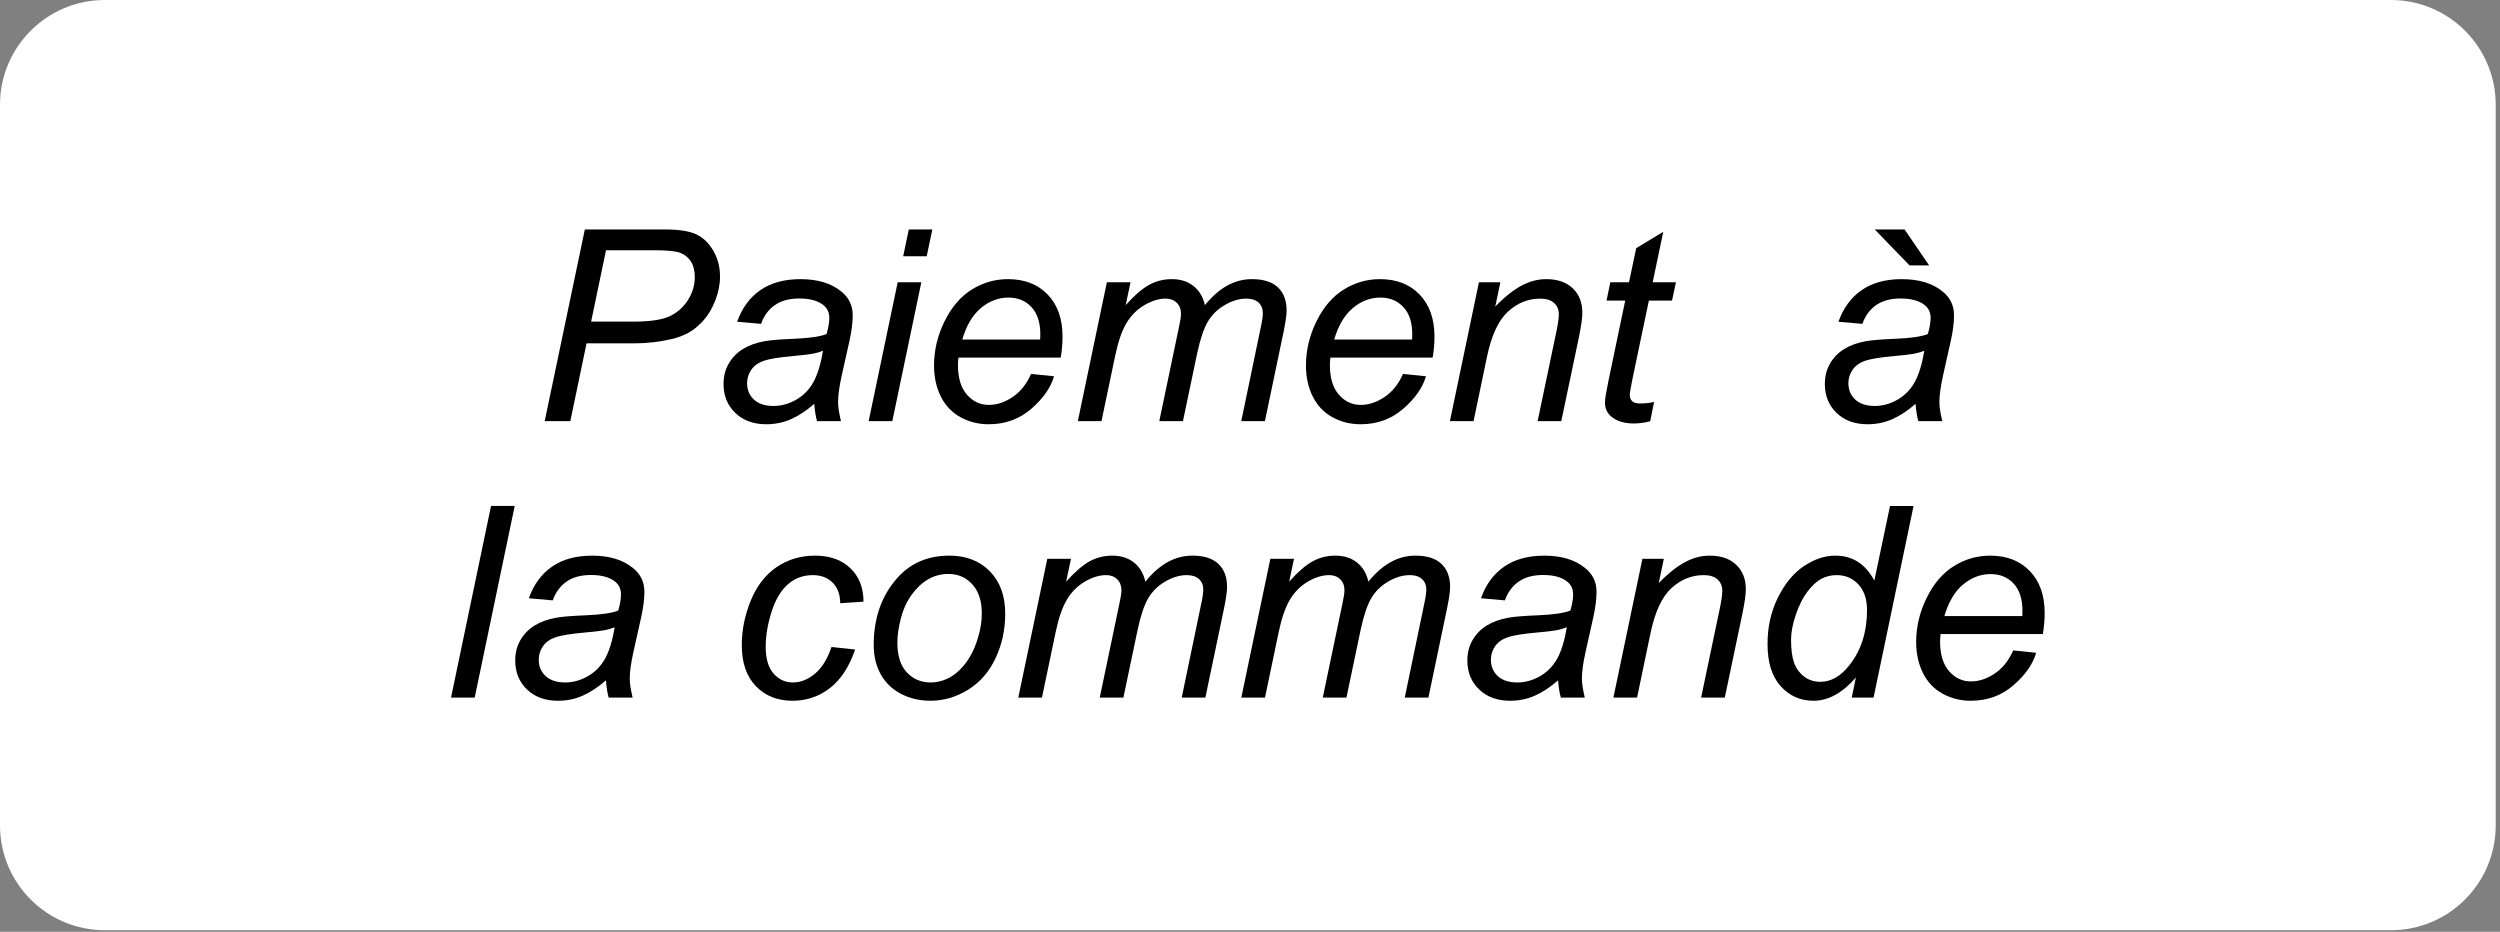
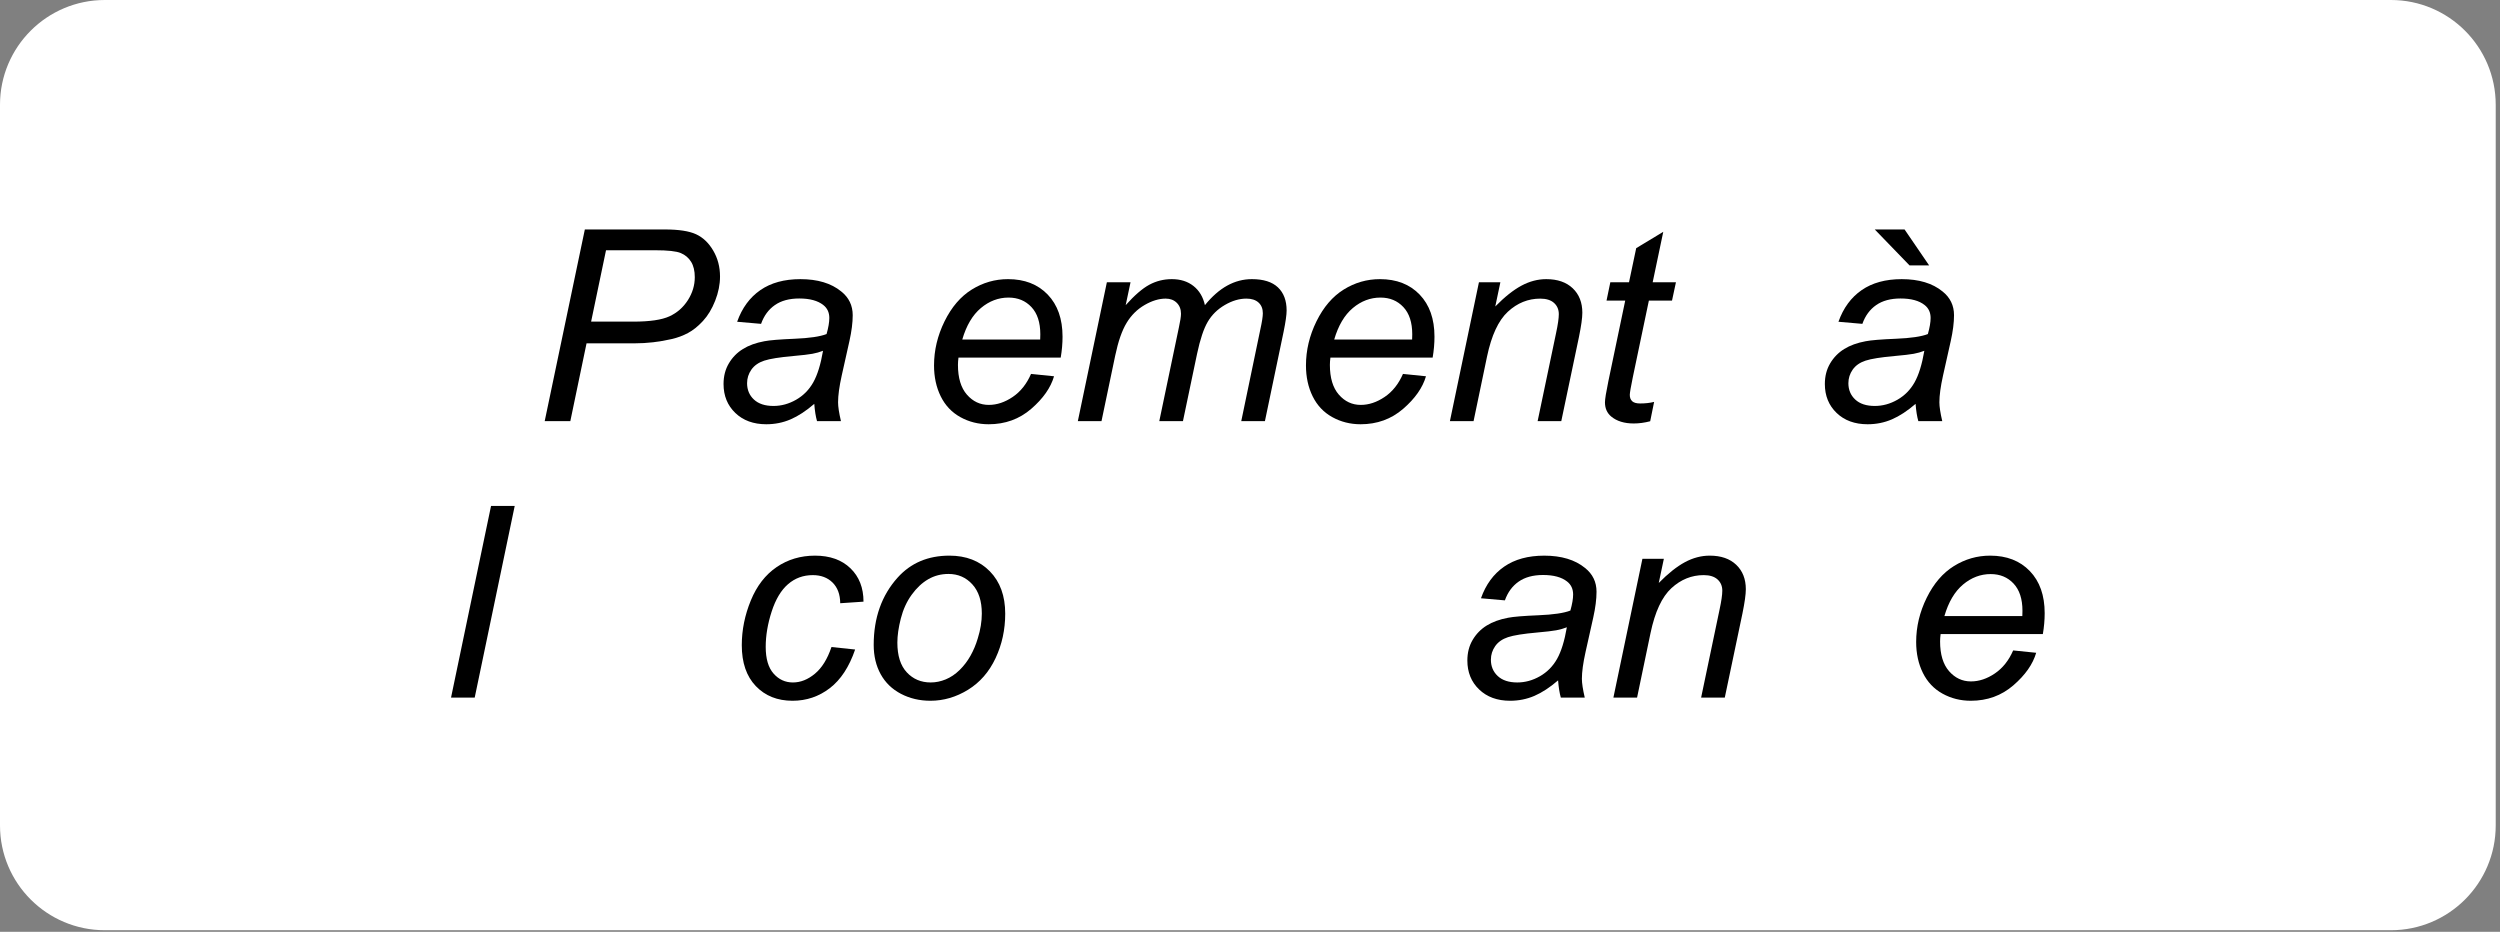
<svg xmlns="http://www.w3.org/2000/svg" xmlns:ns1="http://www.serif.com/" width="100%" height="100%" viewBox="0 0 1913 713" version="1.1" xml:space="preserve" style="fill-rule:evenodd;clip-rule:evenodd;stroke-linejoin:round;stroke-miterlimit:2;">
  <rect x="0" y="0" width="1913" height="713" fill="#808080" stroke="none" />
  <g id="Paiement-a-la-commande" ns1:id="Paiement a la commande">
    <path d="M1909.72,80.217c-0,-44.3 -35.913,-80.217 -80.217,-80.217l-1749.29,0c-44.3,0 -80.217,35.917 -80.217,80.217l0,551.371c0,44.304 35.917,80.216 80.217,80.216l1749.29,0c44.304,0 80.217,-35.912 80.217,-80.216l-0,-551.371Z" style="fill:#fff;" />
    <g>
      <path d="M416.808,322.242l30.713,-146.659l61.221,0c10.604,0 18.558,1.217 23.858,3.654c5.304,2.434 9.688,6.6 13.154,12.505c3.471,5.9 5.204,12.52 5.204,19.858c0,6.067 -1.233,12.237 -3.7,18.504c-2.47,6.271 -5.587,11.438 -9.354,15.508c-3.771,4.067 -7.587,7.134 -11.454,9.2c-3.871,2.071 -8.004,3.605 -12.404,4.605c-9.404,2.2 -18.908,3.3 -28.513,3.3l-36.712,-0l-12.404,59.525l-19.609,-0Zm35.513,-76.13l32.312,0c12.538,0 21.742,-1.35 27.609,-4.054c5.871,-2.7 10.571,-6.816 14.108,-12.354c3.533,-5.533 5.3,-11.404 5.3,-17.604c0,-4.804 -0.933,-8.721 -2.8,-11.754c-1.867,-3.038 -4.5,-5.271 -7.904,-6.704c-3.4,-1.434 -9.938,-2.15 -19.608,-2.15l-37.613,-0l-11.404,54.62Z" style="fill-rule:nonzero;" />
      <path d="M623.083,309.033c-6.266,5.405 -12.304,9.355 -18.104,11.855c-5.804,2.504 -12.004,3.754 -18.608,3.754c-9.804,-0 -17.704,-2.884 -23.708,-8.655c-6.005,-5.766 -9.005,-13.154 -9.005,-22.158c0,-5.937 1.35,-11.187 4.055,-15.754c2.7,-4.571 6.283,-8.238 10.754,-11.004c4.466,-2.771 9.933,-4.754 16.404,-5.954c4.067,-0.8 11.787,-1.434 23.158,-1.9c11.371,-0.467 19.525,-1.667 24.459,-3.6c1.4,-4.938 2.104,-9.038 2.104,-12.309c-0,-4.2 -1.538,-7.5 -4.604,-9.9c-4.2,-3.337 -10.338,-5.004 -18.409,-5.004c-7.6,0 -13.821,1.683 -18.654,5.054c-4.837,3.367 -8.354,8.15 -10.554,14.354l-18.308,-1.6c3.733,-10.537 9.654,-18.608 17.758,-24.212c8.1,-5.6 18.321,-8.4 30.662,-8.4c13.138,-0 23.542,3.133 31.209,9.404c5.871,4.667 8.804,10.738 8.804,18.204c-0,5.671 -0.833,12.238 -2.5,19.709l-5.904,26.408c-1.867,8.404 -2.8,15.242 -2.8,20.508c-0,3.338 0.733,8.138 2.2,14.409l-18.304,-0c-1,-3.471 -1.7,-7.871 -2.105,-13.209Zm6.704,-40.612c-2.533,1 -5.249,1.767 -8.154,2.3c-2.9,0.533 -7.75,1.1 -14.554,1.7c-10.537,0.933 -17.975,2.117 -22.308,3.55c-4.333,1.437 -7.604,3.721 -9.804,6.854c-2.2,3.133 -3.3,6.604 -3.3,10.404c-0,5.067 1.75,9.238 5.25,12.504c3.504,3.267 8.487,4.905 14.958,4.905c6,-0 11.771,-1.588 17.304,-4.755c5.538,-3.166 9.904,-7.587 13.104,-13.254c3.204,-5.671 5.704,-13.737 7.504,-24.208Z" style="fill-rule:nonzero;" />
-       <path d="M691.112,196.092l4.301,-20.509l18.008,0l-4.304,20.509l-18.004,-0Zm-26.413,126.15l22.208,-106.242l18.109,-0l-22.209,106.242l-18.108,-0Z" style="fill-rule:nonzero;" />
      <path d="M788.95,286.125l17.604,1.8c-2.533,8.738 -8.354,17.042 -17.454,24.913c-9.104,7.866 -19.958,11.804 -32.563,11.804c-7.87,-0 -15.091,-1.817 -21.658,-5.454c-6.571,-3.634 -11.571,-8.917 -15.008,-15.855c-3.434,-6.937 -5.15,-14.837 -5.15,-23.708c-0,-11.604 2.683,-22.858 8.054,-33.762c5.367,-10.905 12.321,-19.009 20.854,-24.313c8.538,-5.3 17.775,-7.95 27.713,-7.95c12.67,0 22.791,3.933 30.362,11.804c7.567,7.871 11.354,18.604 11.354,32.213c0,5.2 -0.466,10.537 -1.4,16.004l-78.229,-0c-0.267,2.067 -0.404,3.937 -0.404,5.604c-0,9.938 2.287,17.521 6.854,22.758c4.571,5.234 10.154,7.85 16.758,7.85c6.2,0 12.305,-2.033 18.305,-6.1c6.004,-4.066 10.67,-9.937 14.008,-17.608Zm-52.621,-26.308l59.621,-0c0.067,-1.867 0.1,-3.2 0.1,-4c0,-9.071 -2.267,-16.025 -6.8,-20.859c-4.538,-4.837 -10.371,-7.254 -17.508,-7.254c-7.738,0 -14.788,2.667 -21.159,8.004c-6.366,5.334 -11.121,13.371 -14.254,24.109Z" style="fill-rule:nonzero;" />
      <path d="M824.763,322.242l22.208,-106.242l18.108,-0l-3.704,17.508c6.738,-7.537 12.754,-12.741 18.058,-15.608c5.3,-2.867 11.055,-4.3 17.255,-4.3c6.604,-0 12.12,1.75 16.558,5.25c4.433,3.504 7.354,8.387 8.754,14.658c5.4,-6.671 11.088,-11.658 17.054,-14.958c5.971,-3.3 12.254,-4.95 18.859,-4.95c8.87,-0 15.52,2.1 19.958,6.3c4.433,4.204 6.65,10.104 6.65,17.708c-0,3.267 -0.767,8.671 -2.3,16.204l-14.304,68.43l-18.109,-0l14.609,-70.23c1.266,-5.733 1.9,-9.837 1.9,-12.304c-0,-3.466 -1.1,-6.2 -3.304,-8.204c-2.2,-2 -5.3,-3 -9.301,-3c-5.404,0 -10.904,1.633 -16.508,4.904c-5.6,3.267 -9.954,7.55 -13.054,12.854c-3.1,5.3 -5.821,13.455 -8.154,24.459l-10.804,51.521l-18.104,-0l15.004,-71.73c1.066,-4.866 1.6,-8.337 1.6,-10.404c-0,-3.466 -1.084,-6.266 -3.25,-8.404c-2.167,-2.133 -4.988,-3.2 -8.454,-3.2c-5.138,0 -10.521,1.633 -16.159,4.904c-5.633,3.267 -10.216,7.817 -13.754,13.654c-3.533,5.834 -6.433,14.155 -8.704,24.959l-10.504,50.221l-18.104,-0Z" style="fill-rule:nonzero;" />
      <path d="M1073.55,286.125l17.609,1.8c-2.534,8.738 -8.355,17.042 -17.459,24.913c-9.1,7.866 -19.954,11.804 -32.558,11.804c-7.871,-0 -15.092,-1.817 -21.658,-5.454c-6.571,-3.634 -11.575,-8.917 -15.009,-15.855c-3.433,-6.937 -5.15,-14.837 -5.15,-23.708c0,-11.604 2.684,-22.858 8.05,-33.762c5.371,-10.905 12.325,-19.009 20.859,-24.313c8.537,-5.3 17.775,-7.95 27.712,-7.95c12.671,0 22.792,3.933 30.363,11.804c7.566,7.871 11.354,18.604 11.354,32.213c-0,5.2 -0.467,10.537 -1.4,16.004l-78.234,-0c-0.266,2.067 -0.4,3.937 -0.4,5.604c0,9.938 2.288,17.521 6.855,22.758c4.566,5.234 10.154,7.85 16.758,7.85c6.2,0 12.304,-2.033 18.304,-6.1c6.004,-4.066 10.671,-9.937 14.004,-17.608Zm-52.616,-26.308l59.62,-0c0.067,-1.867 0.1,-3.2 0.1,-4c0,-9.071 -2.266,-16.025 -6.804,-20.859c-4.533,-4.837 -10.366,-7.254 -17.504,-7.254c-7.737,0 -14.787,2.667 -21.158,8.004c-6.371,5.334 -11.121,13.371 -14.254,24.109Z" style="fill-rule:nonzero;" />
      <path d="M1109.47,322.242l22.208,-106.242l16.404,-0l-3.9,18.508c7.138,-7.271 13.805,-12.575 20.009,-15.908c6.2,-3.333 12.537,-5 19.004,-5c8.604,-0 15.358,2.333 20.258,7c4.904,4.671 7.354,10.904 7.354,18.708c0,3.934 -0.866,10.138 -2.6,18.609l-13.508,64.325l-18.104,-0l14.104,-67.33c1.4,-6.533 2.1,-11.37 2.1,-14.504c0,-3.533 -1.217,-6.4 -3.65,-8.604c-2.433,-2.2 -5.954,-3.3 -10.554,-3.3c-9.271,0 -17.525,3.333 -24.758,10.004c-7.238,6.671 -12.555,18.109 -15.959,34.313l-10.304,49.421l-18.104,-0Z" style="fill-rule:nonzero;" />
      <path d="M1265.73,307.533l-3,14.809c-4.337,1.133 -8.537,1.7 -12.604,1.7c-7.204,-0 -12.942,-1.767 -17.208,-5.304c-3.2,-2.667 -4.8,-6.3 -4.8,-10.905c-0,-2.333 0.866,-7.7 2.6,-16.104l12.904,-61.725l-14.304,0l2.9,-14.004l14.304,-0l5.504,-26.108l20.708,-12.509l-8.104,38.617l17.804,0l-3,14.004l-17.704,0l-12.308,58.725c-1.533,7.467 -2.3,11.938 -2.3,13.404c-0,2.134 0.617,3.767 1.85,4.9c1.237,1.134 3.254,1.7 6.054,1.7c4,0 7.571,-0.4 10.704,-1.2Z" style="fill-rule:nonzero;" />
      <path d="M1465.8,309.033c-6.266,5.405 -12.304,9.355 -18.108,11.855c-5.8,2.504 -12.004,3.754 -18.604,3.754c-9.804,-0 -17.709,-2.884 -23.709,-8.655c-6.004,-5.766 -9.004,-13.154 -9.004,-22.158c0,-5.937 1.35,-11.187 4.05,-15.754c2.7,-4.571 6.288,-8.238 10.754,-11.004c4.471,-2.771 9.938,-4.754 16.409,-5.954c4.066,-0.8 11.787,-1.434 23.158,-1.9c11.371,-0.467 19.525,-1.667 24.458,-3.6c1.4,-4.938 2.1,-9.038 2.1,-12.309c0,-4.2 -1.533,-7.5 -4.6,-9.9c-4.204,-3.337 -10.337,-5.004 -18.408,-5.004c-7.604,0 -13.821,1.683 -18.658,5.054c-4.834,3.367 -8.35,8.15 -10.555,14.354l-18.304,-1.6c3.734,-10.537 9.655,-18.608 17.755,-24.212c8.104,-5.6 18.325,-8.4 30.662,-8.4c13.138,-0 23.542,3.133 31.212,9.404c5.871,4.667 8.805,10.738 8.805,18.204c-0,5.671 -0.834,12.238 -2.5,19.709l-5.905,26.408c-1.866,8.404 -2.8,15.242 -2.8,20.508c0,3.338 0.734,8.138 2.2,14.409l-18.308,-0c-1,-3.471 -1.7,-7.871 -2.1,-13.209Zm6.704,-40.612c-2.533,1 -5.254,1.767 -8.154,2.3c-2.9,0.533 -7.754,1.1 -14.554,1.7c-10.538,0.933 -17.975,2.117 -22.308,3.55c-4.338,1.437 -7.605,3.721 -9.805,6.854c-2.2,3.133 -3.304,6.604 -3.304,10.404c0,5.067 1.754,9.238 5.255,12.504c3.499,3.267 8.487,4.905 14.954,4.905c6.004,-0 11.77,-1.588 17.308,-4.755c5.533,-3.166 9.904,-7.587 13.104,-13.254c3.2,-5.671 5.704,-13.737 7.504,-24.208Z" style="fill-rule:nonzero;" />
      <path d="M1476.18,203.096l-18.808,-27.513l-22.808,0l26.612,27.513l15.004,-0Z" style="fill-rule:nonzero;" />
      <path d="M345.129,533.821l30.613,-146.654l18.108,-0l-30.612,146.654l-18.109,-0Z" style="fill-rule:nonzero;" />
-       <path d="M463.675,520.617c-6.271,5.4 -12.304,9.35 -18.108,11.854c-5.8,2.5 -12.005,3.75 -18.605,3.75c-9.804,-0 -17.708,-2.884 -23.712,-8.654c-6,-5.767 -9,-13.154 -9,-22.159c0,-5.933 1.35,-11.187 4.05,-15.754c2.7,-4.571 6.287,-8.237 10.754,-11.004c4.467,-2.767 9.938,-4.754 16.408,-5.954c4.067,-0.8 11.788,-1.434 23.159,-1.9c11.371,-0.467 19.521,-1.667 24.458,-3.6c1.4,-4.938 2.1,-9.038 2.1,-12.304c0,-4.205 -1.533,-7.505 -4.6,-9.905c-4.204,-3.337 -10.337,-5.004 -18.408,-5.004c-7.604,0 -13.821,1.684 -18.659,5.054c-4.833,3.367 -8.354,8.155 -10.554,14.355l-18.304,-1.6c3.733,-10.538 9.65,-18.609 17.754,-24.209c8.104,-5.604 18.325,-8.404 30.663,-8.404c13.137,0 23.541,3.133 31.212,9.404c5.867,4.667 8.804,10.738 8.804,18.204c0,5.671 -0.833,12.242 -2.504,19.709l-5.9,26.412c-1.866,8.4 -2.8,15.238 -2.8,20.509c0,3.333 0.734,8.133 2.2,14.404l-18.308,-0c-1,-3.467 -1.7,-7.871 -2.1,-13.204Zm6.704,-40.617c-2.537,1 -5.254,1.767 -8.154,2.3c-2.9,0.533 -7.754,1.1 -14.554,1.7c-10.538,0.933 -17.975,2.121 -22.309,3.554c-4.337,1.434 -7.604,3.717 -9.804,6.85c-2.204,3.138 -3.304,6.604 -3.304,10.404c0,5.071 1.75,9.238 5.254,12.505c3.5,3.27 8.488,4.904 14.954,4.904c6.005,-0 11.771,-1.584 17.309,-4.754c5.533,-3.167 9.904,-7.584 13.104,-13.255c3.2,-5.666 5.7,-13.737 7.504,-24.208Z" style="fill-rule:nonzero;" />
      <path d="M636.242,495.104l18.104,1.904c-4.533,13.271 -10.988,23.125 -19.354,29.559c-8.371,6.437 -17.892,9.654 -28.563,9.654c-11.537,-0 -20.891,-3.734 -28.062,-11.204c-7.167,-7.471 -10.754,-17.909 -10.754,-31.313c-0,-11.604 2.304,-23.008 6.904,-34.212c4.6,-11.205 11.187,-19.725 19.758,-25.559c8.571,-5.837 18.358,-8.754 29.363,-8.754c11.404,0 20.437,3.217 27.108,9.654c6.671,6.434 10.004,14.954 10.004,25.559l-17.808,1.2c-0.067,-6.734 -2.017,-12.005 -5.85,-15.805c-3.838,-3.804 -8.888,-5.704 -15.159,-5.704c-7.266,0 -13.57,2.304 -18.904,6.904c-5.337,4.6 -9.521,11.588 -12.554,20.959c-3.037,9.371 -4.554,18.391 -4.554,27.058c-0,9.071 2,15.875 6.004,20.408c4,4.538 8.933,6.805 14.804,6.805c5.871,-0 11.488,-2.234 16.859,-6.705c5.366,-4.466 9.583,-11.27 12.654,-20.408Z" style="fill-rule:nonzero;" />
      <path d="M668.554,493.504c0,-20.741 6.1,-37.912 18.304,-51.521c10.071,-11.204 23.275,-16.804 39.617,-16.804c12.804,0 23.125,4 30.963,12.004c7.833,8.005 11.754,18.809 11.754,32.413c-0,12.204 -2.467,23.558 -7.404,34.062c-4.934,10.505 -11.955,18.559 -21.059,24.159c-9.104,5.604 -18.691,8.404 -28.758,8.404c-8.271,-0 -15.792,-1.767 -22.558,-5.3c-6.771,-3.538 -11.942,-8.538 -15.509,-15.009c-3.566,-6.466 -5.35,-13.937 -5.35,-22.408Zm18.104,-1.8c0,10.004 2.4,17.592 7.205,22.759c4.8,5.17 10.904,7.754 18.308,7.754c3.867,-0 7.7,-0.784 11.504,-2.35c3.8,-1.571 7.333,-3.954 10.604,-7.154c3.267,-3.2 6.05,-6.855 8.35,-10.955c2.304,-4.1 4.154,-8.52 5.554,-13.254c2.067,-6.604 3.1,-12.937 3.1,-19.008c0,-9.604 -2.416,-17.058 -7.254,-22.358c-4.833,-5.305 -10.921,-7.955 -18.254,-7.955c-5.671,0 -10.837,1.35 -15.508,4.055c-4.667,2.7 -8.884,6.65 -12.654,11.854c-3.767,5.2 -6.534,11.254 -8.301,18.154c-1.77,6.904 -2.654,13.058 -2.654,18.458Z" style="fill-rule:nonzero;" />
-       <path d="M779.196,533.821l22.208,-106.242l18.104,0l-3.7,17.508c6.738,-7.537 12.755,-12.737 18.059,-15.608c5.3,-2.867 11.054,-4.3 17.254,-4.3c6.604,0 12.121,1.75 16.558,5.25c4.434,3.504 7.35,8.388 8.754,14.659c5.4,-6.671 11.088,-11.655 17.054,-14.959c5.971,-3.3 12.255,-4.95 18.859,-4.95c8.871,0 15.521,2.1 19.958,6.304c4.433,4.2 6.65,10.1 6.65,17.705c0,3.266 -0.766,8.67 -2.3,16.208l-14.304,68.425l-18.108,-0l14.604,-70.229c1.271,-5.734 1.904,-9.834 1.904,-12.304c-0,-3.467 -1.104,-6.2 -3.304,-8.201c-2.2,-2.004 -5.3,-3.004 -9.304,-3.004c-5.4,0 -10.905,1.634 -16.505,4.905c-5.604,3.266 -9.954,7.55 -13.054,12.854c-3.104,5.3 -5.821,13.454 -8.154,24.458l-10.804,51.521l-18.108,-0l15.008,-71.729c1.067,-4.867 1.6,-8.334 1.6,-10.404c-0,-3.467 -1.083,-6.267 -3.25,-8.4c-2.171,-2.138 -4.988,-3.205 -8.454,-3.205c-5.138,0 -10.521,1.634 -16.159,4.904c-5.633,3.267 -10.22,7.817 -13.754,13.655c-3.533,5.837 -6.437,14.154 -8.704,24.958l-10.504,50.221l-18.104,-0Z" style="fill-rule:nonzero;" />
-       <path d="M949.858,533.821l22.209,-106.242l18.108,0l-3.7,17.508c6.733,-7.537 12.754,-12.737 18.054,-15.608c5.304,-2.867 11.054,-4.3 17.259,-4.3c6.6,0 12.12,1.75 16.554,5.25c4.437,3.504 7.354,8.388 8.754,14.659c5.404,-6.671 11.087,-11.655 17.058,-14.959c5.967,-3.3 12.254,-4.95 18.854,-4.95c8.871,0 15.525,2.1 19.959,6.304c4.437,4.2 6.654,10.1 6.654,17.705c-0,3.266 -0.767,8.67 -2.3,16.208l-14.308,68.425l-18.105,-0l14.604,-70.229c1.267,-5.734 1.9,-9.834 1.9,-12.304c0,-3.467 -1.1,-6.2 -3.3,-8.201c-2.2,-2.004 -5.304,-3.004 -9.304,-3.004c-5.404,0 -10.904,1.634 -16.508,4.905c-5.6,3.266 -9.95,7.55 -13.054,12.854c-3.1,5.3 -5.817,13.454 -8.15,24.458l-10.804,51.521l-18.109,-0l15.005,-71.729c1.066,-4.867 1.6,-8.334 1.6,-10.404c-0,-3.467 -1.084,-6.267 -3.25,-8.4c-2.167,-2.138 -4.984,-3.205 -8.455,-3.205c-5.133,0 -10.52,1.634 -16.154,4.904c-5.637,3.267 -10.221,7.817 -13.754,13.655c-3.537,5.837 -6.437,14.154 -8.704,24.958l-10.504,50.221l-18.109,-0Z" style="fill-rule:nonzero;" />
      <path d="M1192.25,520.617c-6.267,5.4 -12.304,9.35 -18.104,11.854c-5.804,2.5 -12.004,3.75 -18.609,3.75c-9.804,-0 -17.708,-2.884 -23.708,-8.654c-6.004,-5.767 -9.004,-13.154 -9.004,-22.159c-0,-5.933 1.35,-11.187 4.05,-15.754c2.704,-4.571 6.287,-8.237 10.754,-11.004c4.471,-2.767 9.938,-4.754 16.409,-5.954c4.066,-0.8 11.787,-1.434 23.158,-1.9c11.371,-0.467 19.525,-1.667 24.458,-3.6c1.4,-4.938 2.1,-9.038 2.1,-12.304c0,-4.205 -1.533,-7.505 -4.6,-9.905c-4.2,-3.337 -10.337,-5.004 -18.408,-5.004c-7.6,0 -13.821,1.684 -18.654,5.054c-4.838,3.367 -8.355,8.155 -10.555,14.355l-18.308,-1.6c3.734,-10.538 9.654,-18.609 17.758,-24.209c8.101,-5.604 18.321,-8.404 30.659,-8.404c13.137,0 23.541,3.133 31.212,9.404c5.871,4.667 8.804,10.738 8.804,18.204c0,5.671 -0.833,12.242 -2.5,19.709l-5.904,26.412c-1.866,8.4 -2.8,15.238 -2.8,20.509c0,3.333 0.734,8.133 2.2,14.404l-18.308,-0c-1,-3.467 -1.7,-7.871 -2.1,-13.204Zm6.704,-40.617c-2.533,1 -5.254,1.767 -8.154,2.3c-2.9,0.533 -7.754,1.1 -14.554,1.7c-10.538,0.933 -17.975,2.121 -22.309,3.554c-4.337,1.434 -7.604,3.717 -9.804,6.85c-2.2,3.138 -3.3,6.604 -3.3,10.404c0,5.071 1.75,9.238 5.25,12.505c3.5,3.27 8.488,4.904 14.954,4.904c6.005,-0 11.771,-1.584 17.309,-4.754c5.533,-3.167 9.904,-7.584 13.104,-13.255c3.2,-5.666 5.704,-13.737 7.504,-24.208Z" style="fill-rule:nonzero;" />
      <path d="M1234.57,533.821l22.208,-106.242l16.408,0l-3.904,18.508c7.138,-7.27 13.809,-12.57 20.008,-15.908c6.205,-3.333 12.538,-5 19.009,-5c8.604,0 15.354,2.333 20.258,7.004c4.9,4.667 7.35,10.904 7.35,18.704c0,3.938 -0.866,10.138 -2.6,18.609l-13.504,64.325l-18.108,-0l14.104,-67.325c1.404,-6.538 2.104,-11.371 2.104,-14.509c-0,-3.533 -1.217,-6.4 -3.654,-8.6c-2.434,-2.204 -5.95,-3.304 -10.554,-3.304c-9.267,0 -17.521,3.338 -24.759,10.004c-7.237,6.671 -12.554,18.109 -15.954,34.313l-10.304,49.421l-18.108,-0Z" style="fill-rule:nonzero;" />
-       <path d="M1420.14,518.413c-10.338,11.875 -21.142,17.808 -32.413,17.808c-10.071,-0 -18.458,-3.717 -25.158,-11.154c-6.704,-7.438 -10.054,-18.225 -10.054,-32.363c-0,-12.937 2.65,-24.758 7.954,-35.462c5.3,-10.705 11.937,-18.725 19.904,-24.059c7.971,-5.337 15.958,-8.004 23.962,-8.004c13.205,0 23.175,6.371 29.909,19.108l12.004,-57.12l18.008,-0l-30.612,146.654l-16.705,-0l3.2,-15.409Zm-49.62,-29.108c-0,7.4 0.737,13.238 2.204,17.504c1.467,4.271 3.967,7.821 7.5,10.655c3.537,2.837 7.771,4.254 12.708,4.254c8.2,-0 15.638,-4.271 22.309,-12.804c8.933,-11.338 13.404,-25.346 13.404,-42.017c-0,-8.404 -2.2,-14.975 -6.604,-19.709c-4.4,-4.733 -9.938,-7.104 -16.605,-7.104c-4.337,0 -8.287,0.967 -11.854,2.904c-3.571,1.934 -7.104,5.217 -10.604,9.851c-3.504,4.637 -6.454,10.52 -8.854,17.658c-2.4,7.137 -3.604,13.404 -3.604,18.808Z" style="fill-rule:nonzero;" />
      <path d="M1540.48,497.708l17.609,1.8c-2.538,8.738 -8.354,17.038 -17.459,24.909c-9.104,7.87 -19.958,11.804 -32.562,11.804c-7.871,-0 -15.088,-1.817 -21.658,-5.45c-6.571,-3.638 -11.571,-8.921 -15.005,-15.858c-3.437,-6.938 -5.154,-14.838 -5.154,-23.709c0,-11.604 2.684,-22.858 8.054,-33.762c5.367,-10.904 12.321,-19.009 20.859,-24.309c8.537,-5.304 17.771,-7.954 27.708,-7.954c12.671,0 22.792,3.934 30.362,11.804c7.571,7.871 11.355,18.609 11.355,32.213c-0,5.2 -0.467,10.537 -1.4,16.004l-78.229,0c-0.267,2.071 -0.4,3.938 -0.4,5.604c-0,9.938 2.283,17.525 6.85,22.759c4.57,5.233 10.154,7.854 16.758,7.854c6.204,-0 12.304,-2.034 18.308,-6.105c6,-4.066 10.671,-9.937 14.004,-17.604Zm-52.62,-26.312l59.625,-0c0.066,-1.867 0.1,-3.2 0.1,-4c-0,-9.071 -2.271,-16.025 -6.805,-20.858c-4.533,-4.838 -10.37,-7.255 -17.508,-7.255c-7.733,0 -14.787,2.667 -21.158,8.005c-6.367,5.333 -11.121,13.37 -14.254,24.108Z" style="fill-rule:nonzero;" />
    </g>
  </g>
</svg>